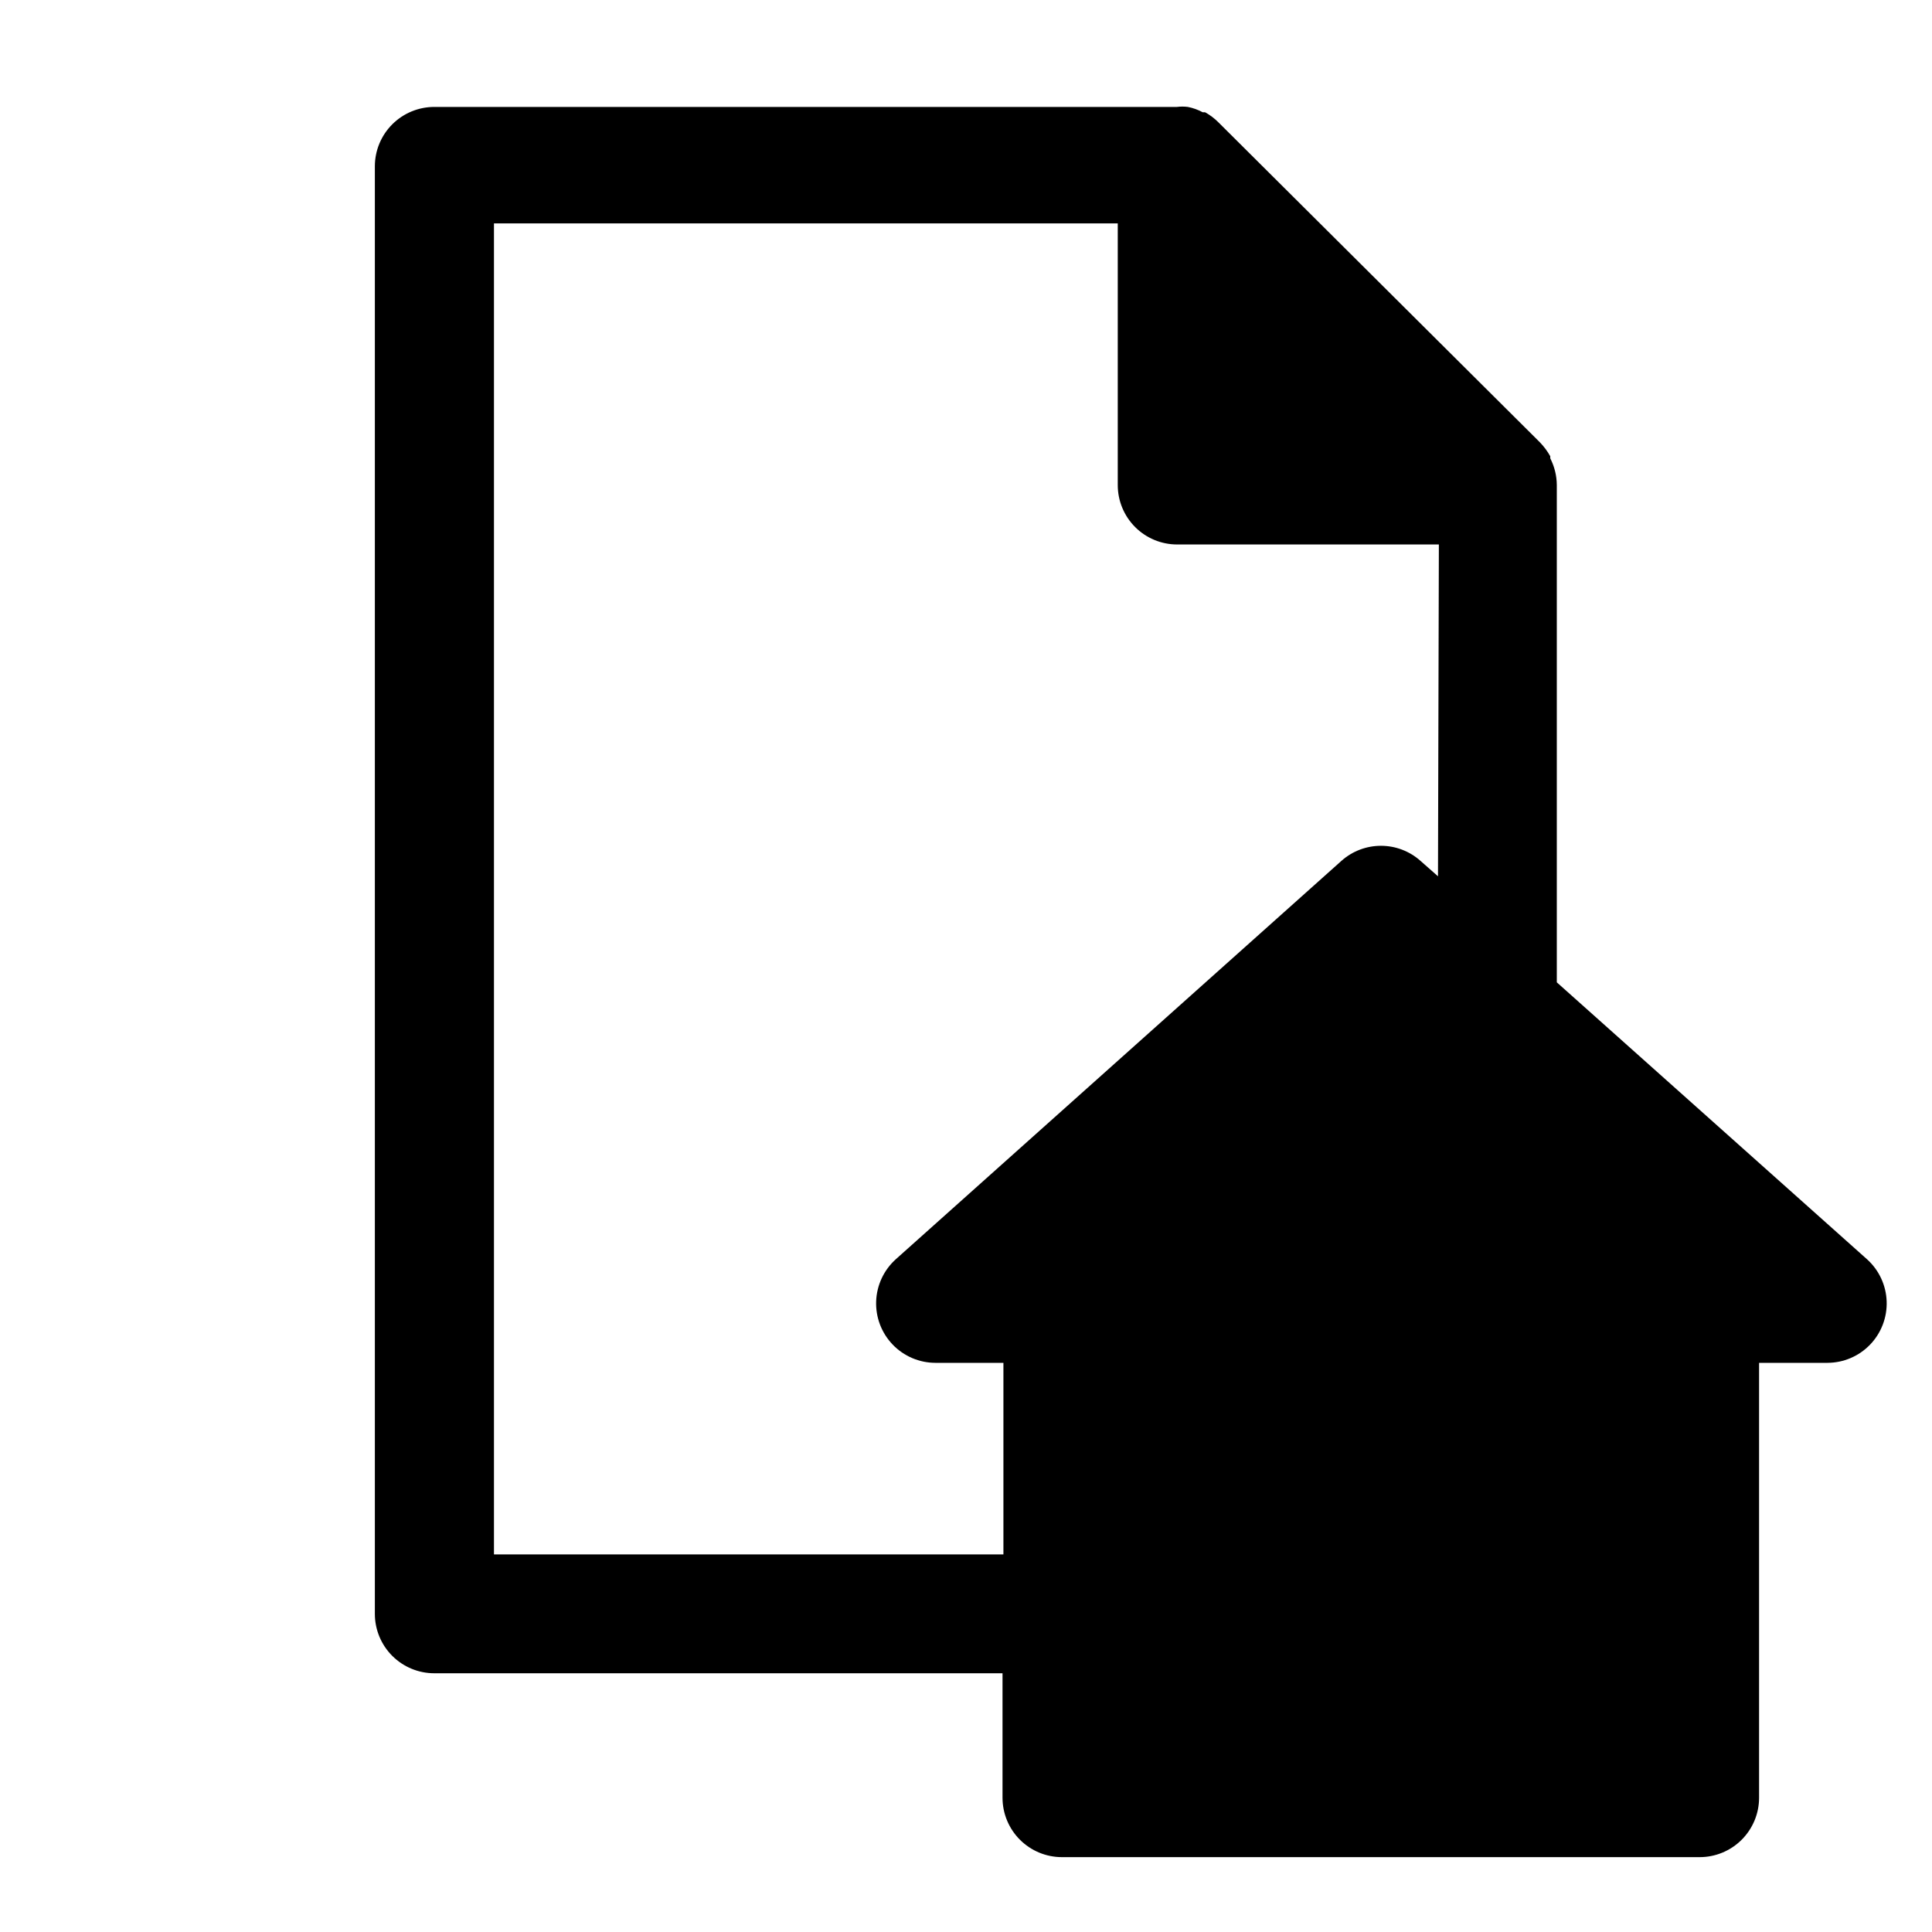
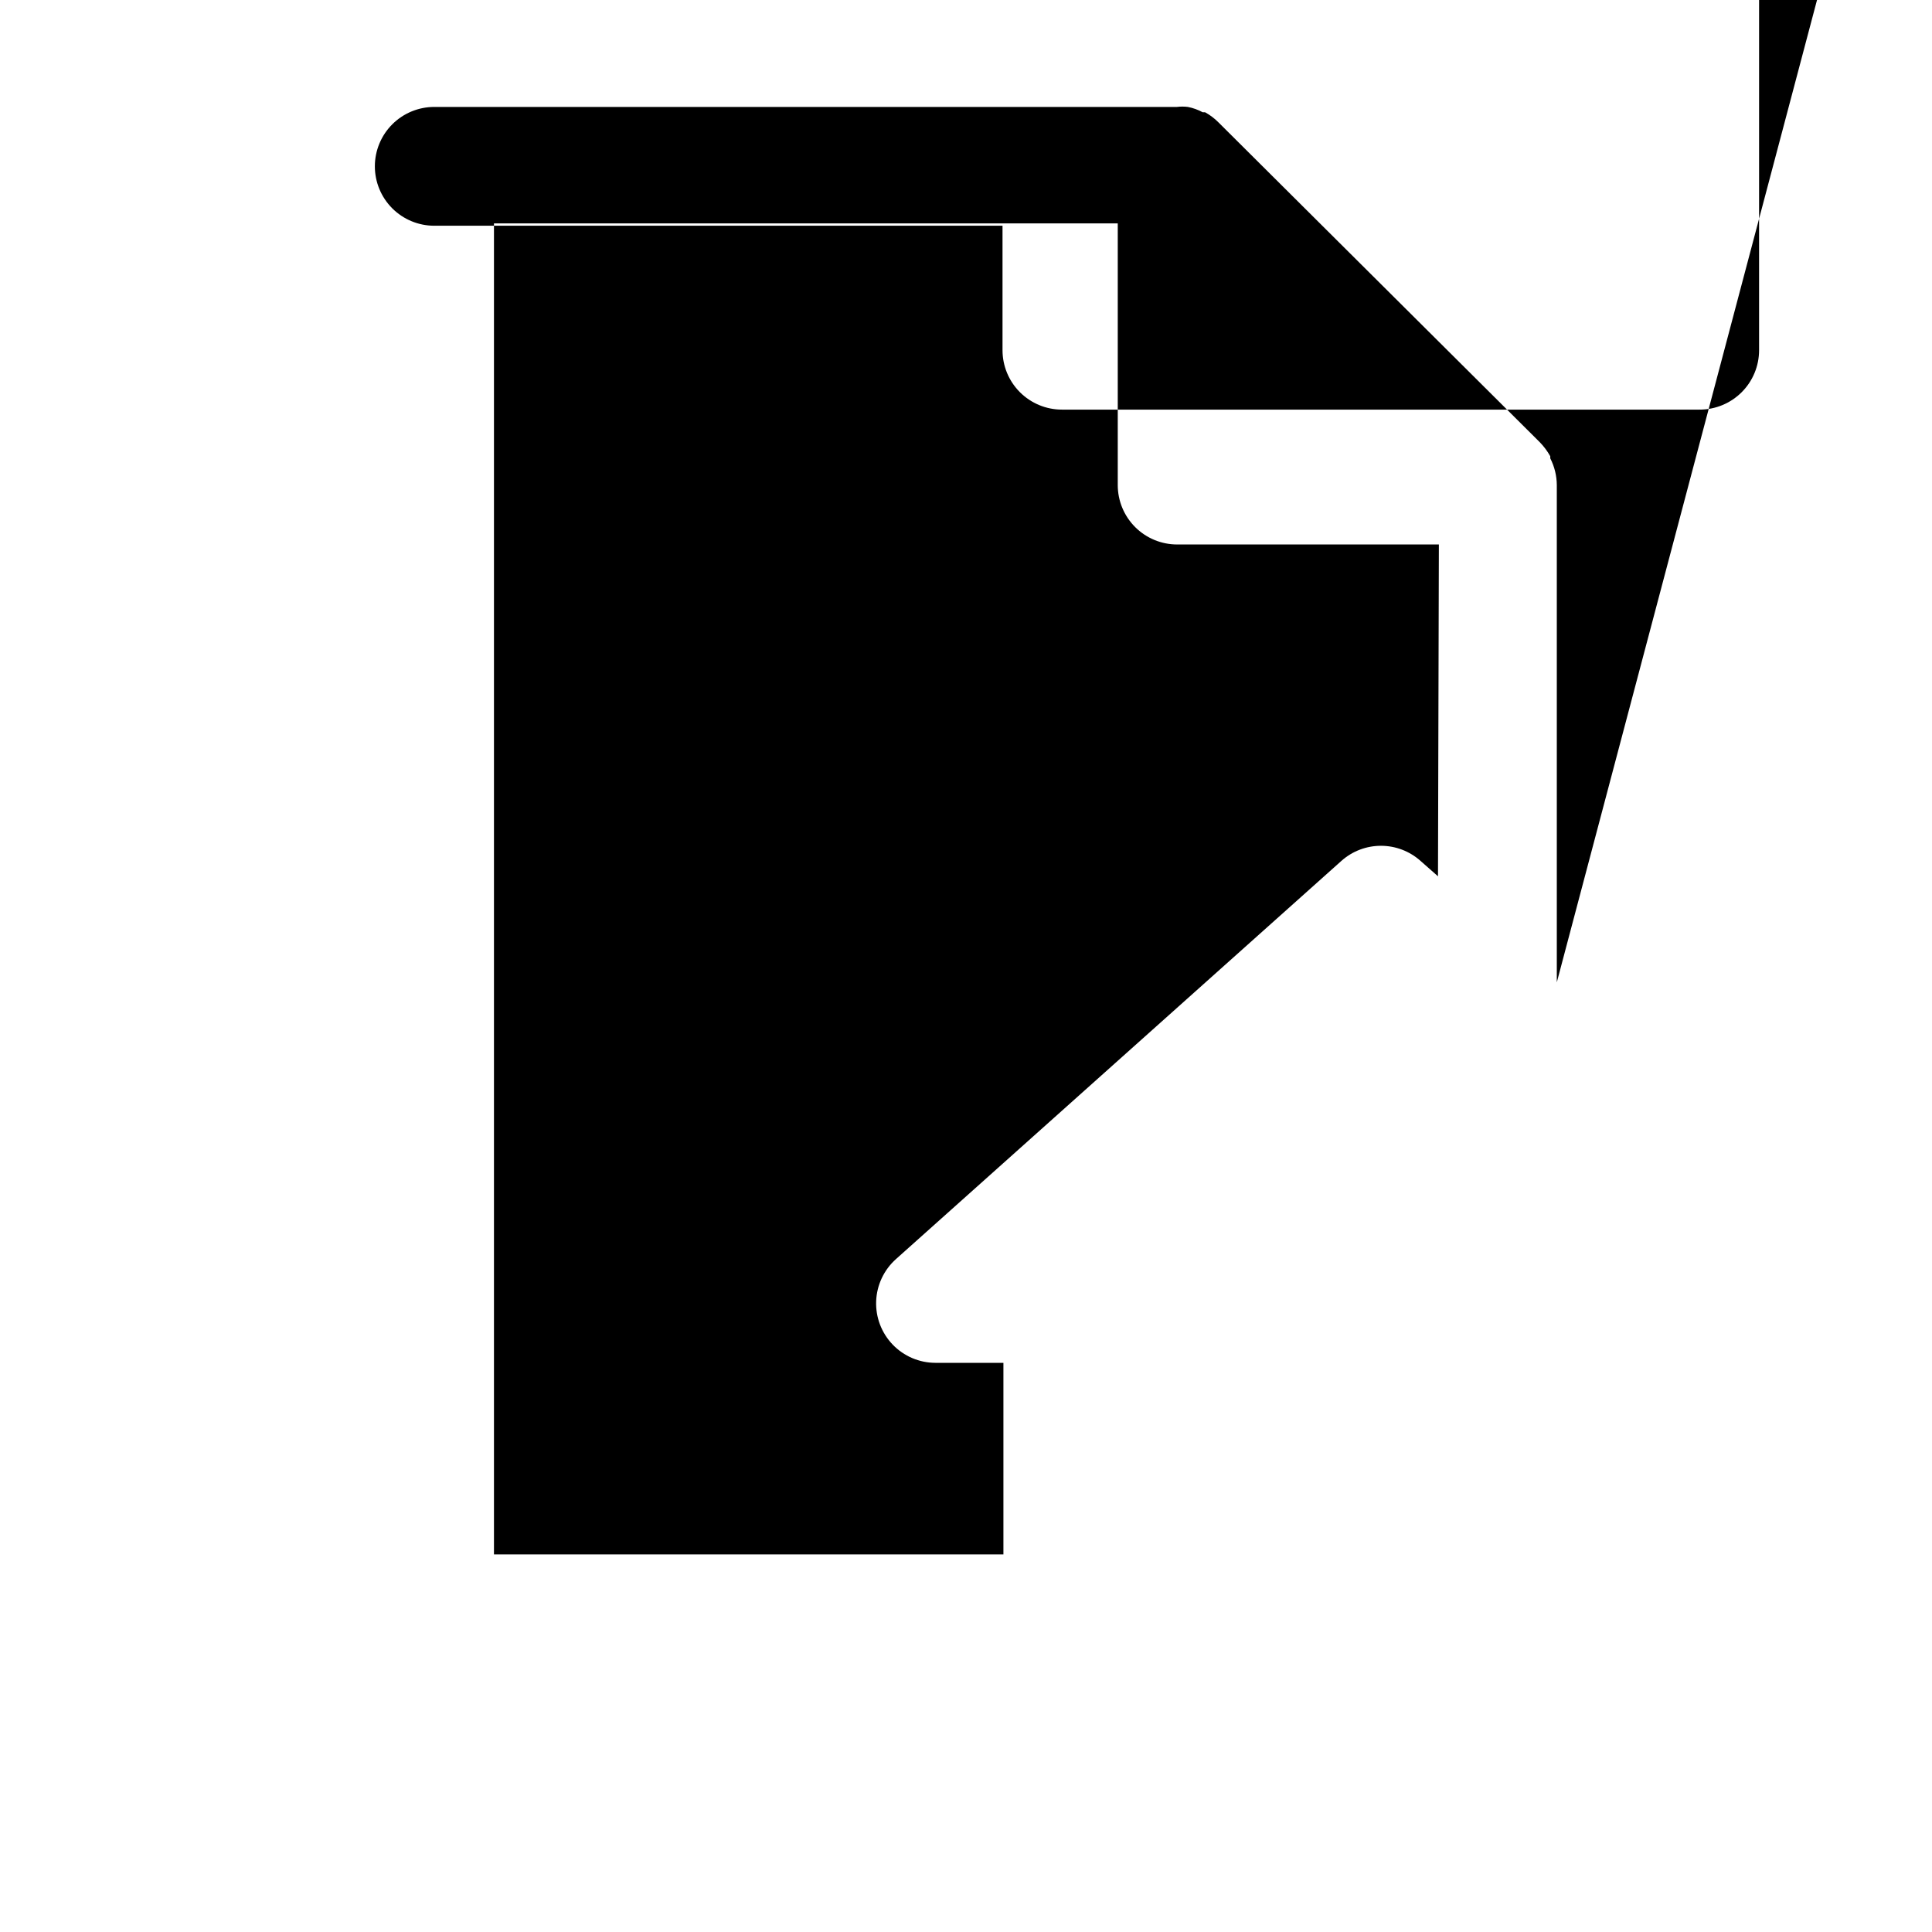
<svg xmlns="http://www.w3.org/2000/svg" fill="#000000" width="800px" height="800px" version="1.1" viewBox="144 144 512 512">
-   <path d="m556.57 404.33v-131.78c-0.016-2.465-0.609-4.891-1.734-7.086v-0.551c-0.754-1.344-1.68-2.59-2.754-3.699l-85.098-84.703c-1.066-1.09-2.285-2.016-3.621-2.754h-0.629c-1.234-0.672-2.559-1.148-3.938-1.418-0.965-0.121-1.945-0.121-2.91 0h-196.8c-4.176 0-8.18 1.66-11.133 4.609-2.953 2.953-4.613 6.957-4.613 11.133v383.61c0 4.176 1.66 8.18 4.613 11.133 2.953 2.953 6.957 4.609 11.133 4.609h150.59v32.984c0 4.176 1.66 8.18 4.613 11.133s6.957 4.613 11.133 4.613h169.01c4.176 0 8.18-1.66 11.133-4.613 2.953-2.953 4.609-6.957 4.609-11.133v-115.25h18.109c4.269-0.008 8.355-1.754 11.316-4.832 2.961-3.082 4.543-7.231 4.383-11.5-0.16-4.269-2.047-8.289-5.231-11.141zm-31.488-28.102-4.644-4.094c-2.883-2.57-6.609-3.988-10.473-3.988-3.859 0-7.586 1.418-10.469 3.988l-118.08 105.56h0.004c-3.184 2.852-5.07 6.871-5.231 11.141-0.16 4.269 1.422 8.418 4.383 11.5 2.957 3.078 7.043 4.824 11.316 4.832h18.027v50.773h-135.01v-352.74h165.31v69.352c0 4.176 1.66 8.18 4.613 11.133 2.953 2.953 6.957 4.609 11.133 4.609h69.352z" />
+   <path d="m556.57 404.33v-131.78c-0.016-2.465-0.609-4.891-1.734-7.086v-0.551c-0.754-1.344-1.68-2.59-2.754-3.699l-85.098-84.703c-1.066-1.09-2.285-2.016-3.621-2.754h-0.629c-1.234-0.672-2.559-1.148-3.938-1.418-0.965-0.121-1.945-0.121-2.91 0h-196.8c-4.176 0-8.18 1.66-11.133 4.609-2.953 2.953-4.613 6.957-4.613 11.133c0 4.176 1.66 8.18 4.613 11.133 2.953 2.953 6.957 4.609 11.133 4.609h150.59v32.984c0 4.176 1.66 8.18 4.613 11.133s6.957 4.613 11.133 4.613h169.01c4.176 0 8.18-1.66 11.133-4.613 2.953-2.953 4.609-6.957 4.609-11.133v-115.25h18.109c4.269-0.008 8.355-1.754 11.316-4.832 2.961-3.082 4.543-7.231 4.383-11.5-0.16-4.269-2.047-8.289-5.231-11.141zm-31.488-28.102-4.644-4.094c-2.883-2.57-6.609-3.988-10.473-3.988-3.859 0-7.586 1.418-10.469 3.988l-118.08 105.56h0.004c-3.184 2.852-5.07 6.871-5.231 11.141-0.16 4.269 1.422 8.418 4.383 11.5 2.957 3.078 7.043 4.824 11.316 4.832h18.027v50.773h-135.01v-352.74h165.31v69.352c0 4.176 1.66 8.18 4.613 11.133 2.953 2.953 6.957 4.609 11.133 4.609h69.352z" />
</svg>